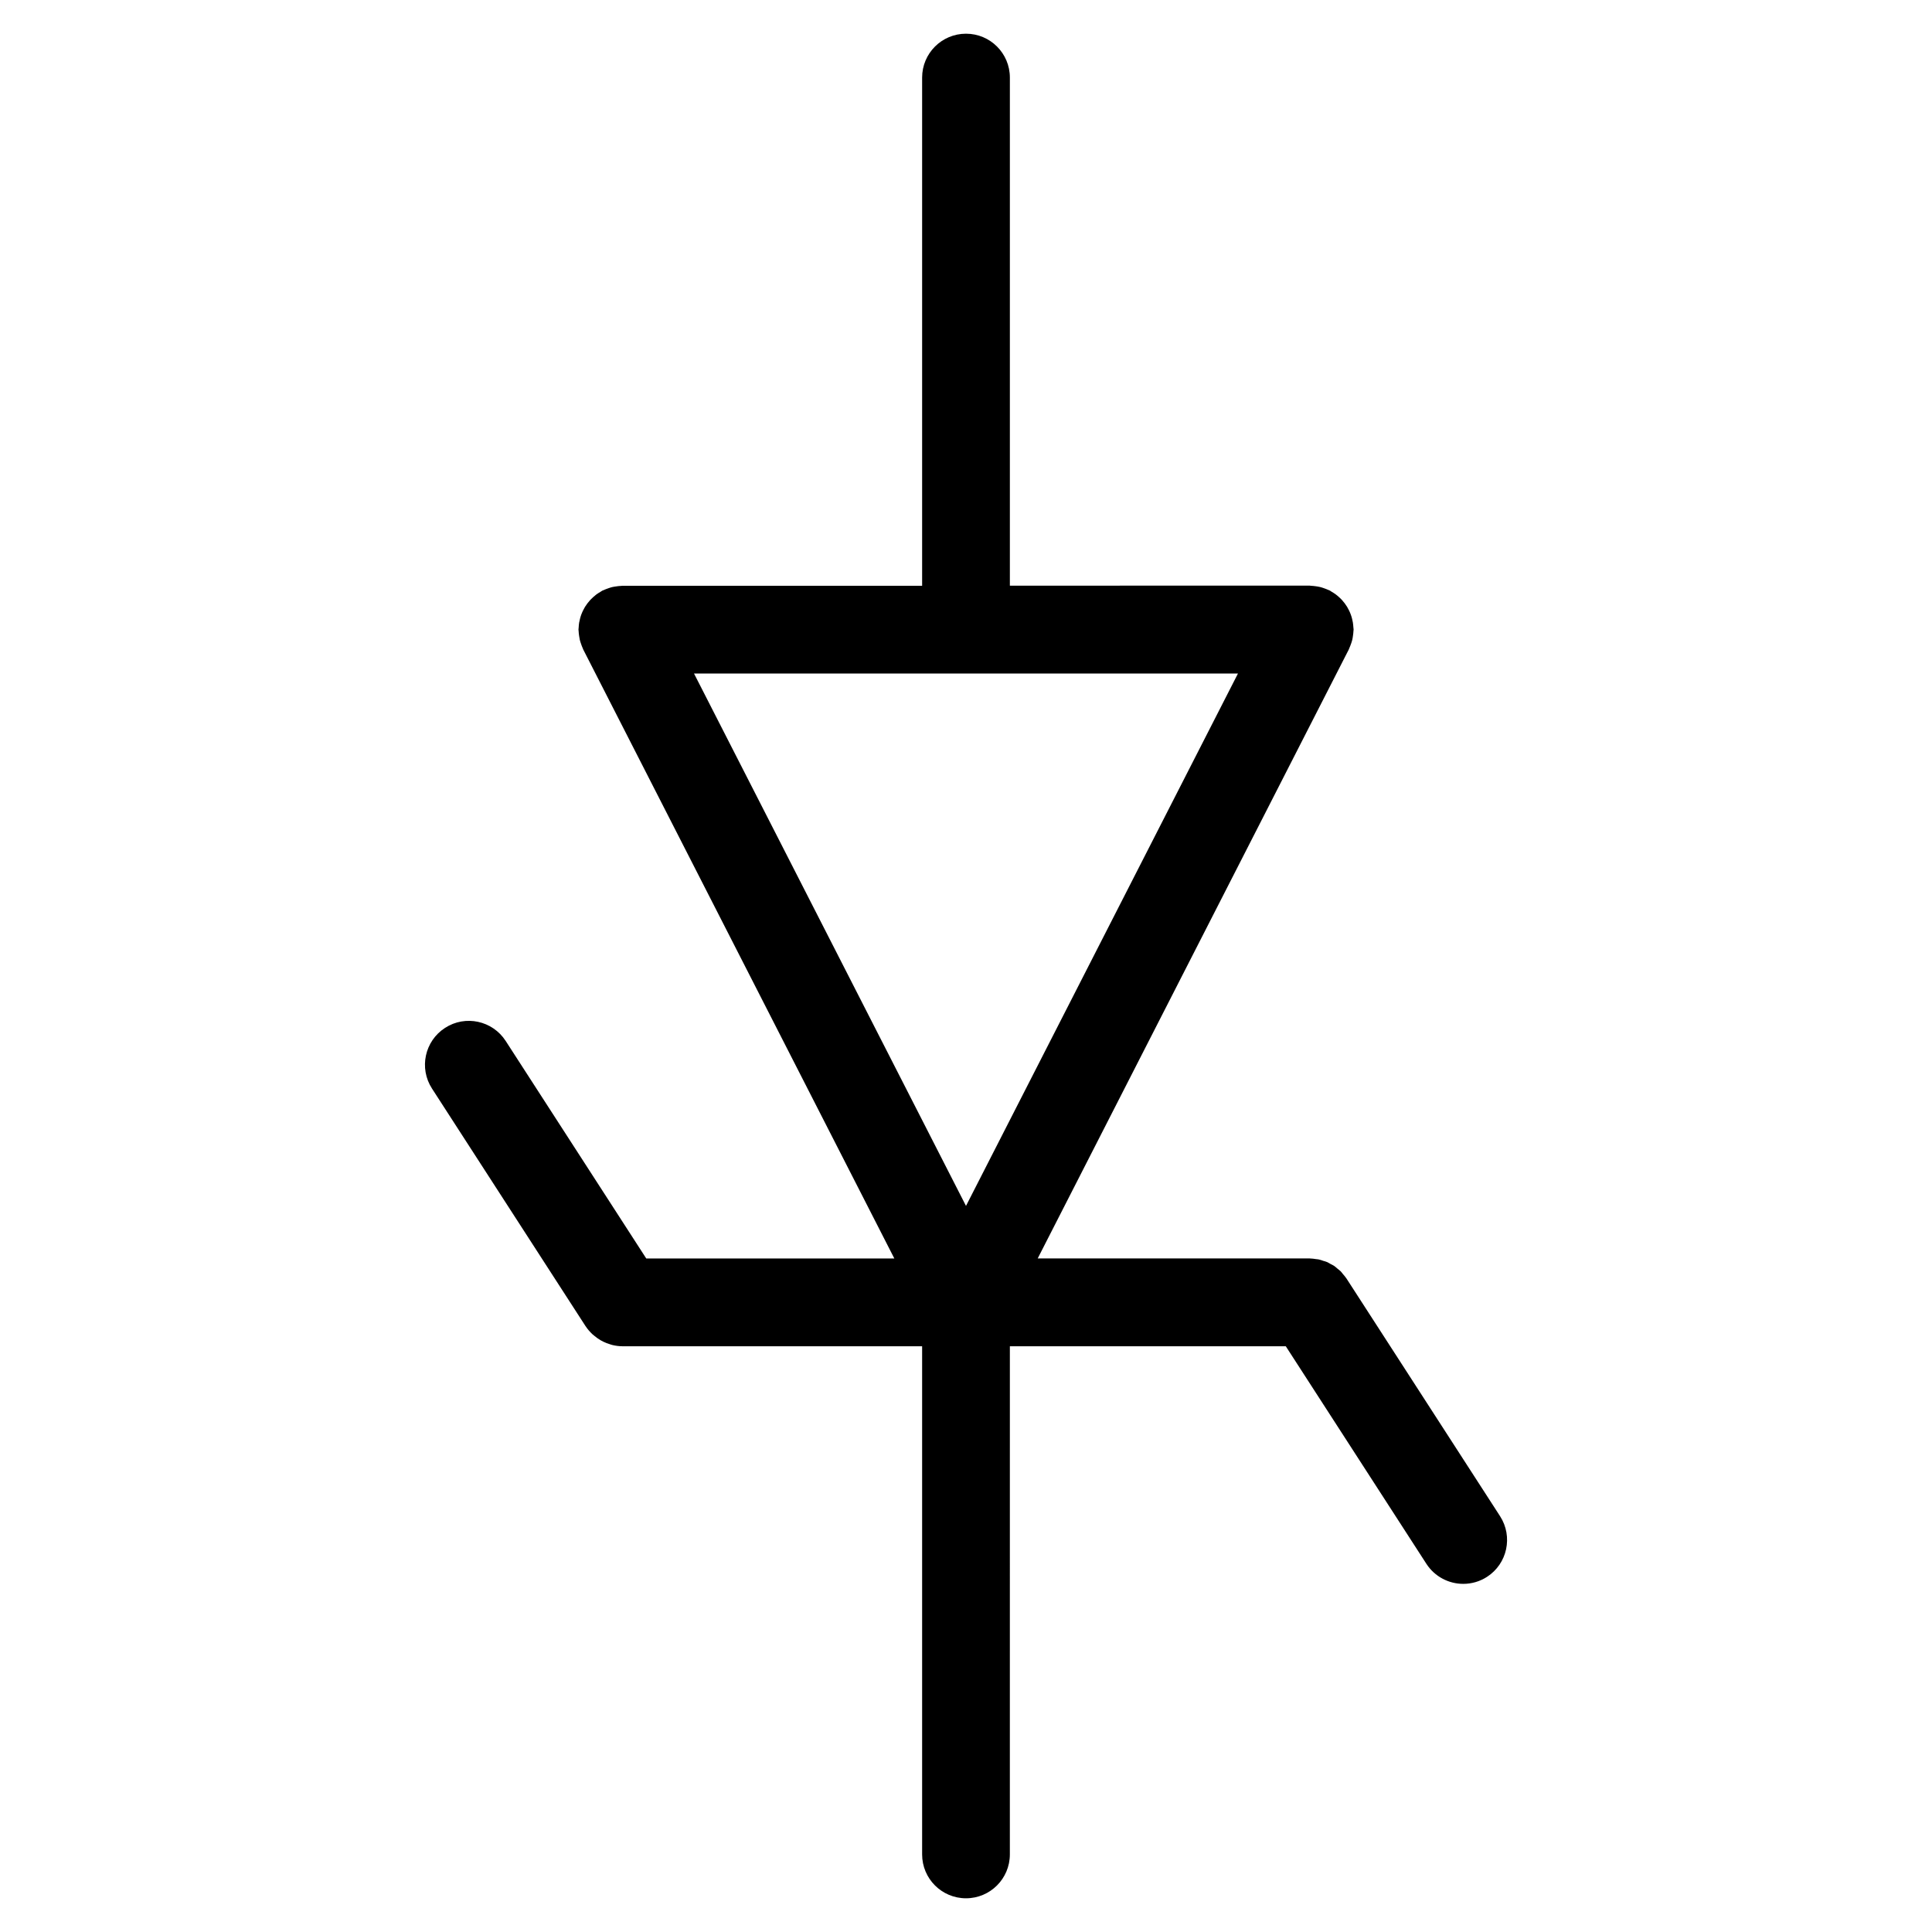
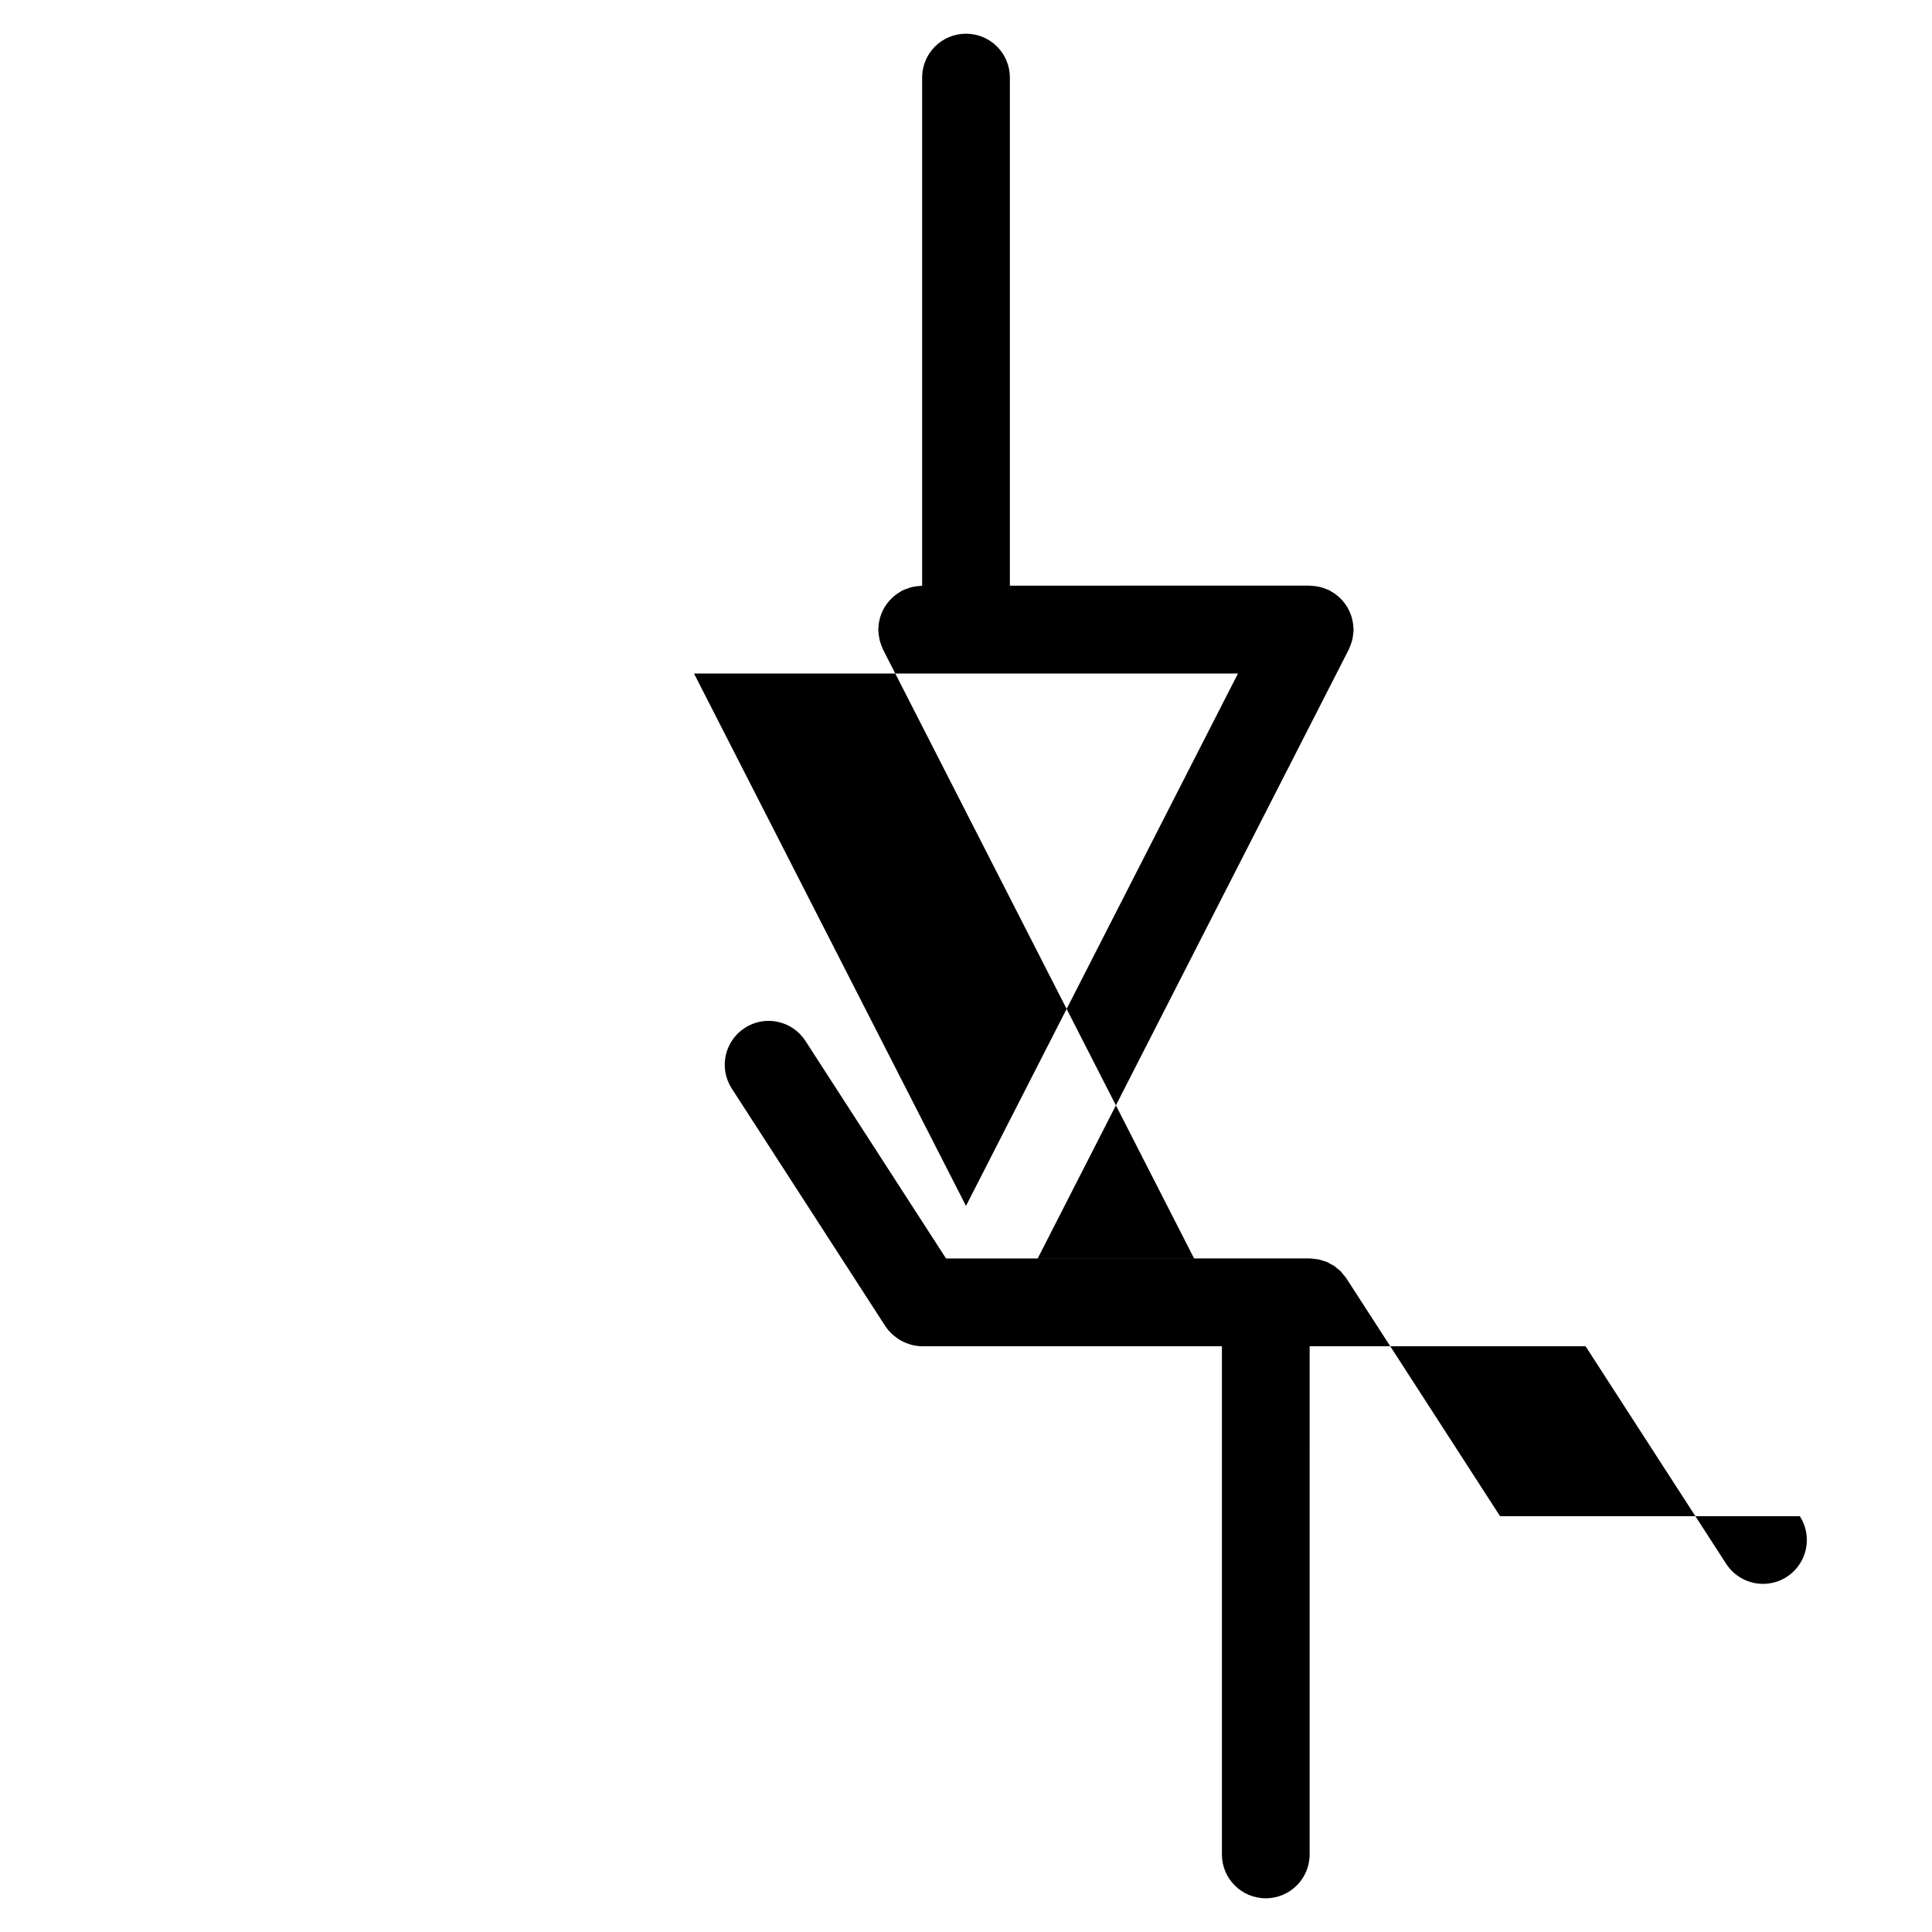
<svg xmlns="http://www.w3.org/2000/svg" fill="#000000" width="800px" height="800px" version="1.1" viewBox="144 144 512 512">
-   <path d="m541.53 545.8-40.691-62.969c-0.023-0.031-0.047-0.055-0.07-0.094-0.262-0.402-0.59-0.758-0.898-1.125-0.188-0.219-0.348-0.473-0.551-0.676-0.277-0.27-0.598-0.496-0.898-0.75-0.277-0.227-0.535-0.488-0.828-0.684-0.309-0.211-0.652-0.363-0.984-0.535-0.324-0.18-0.637-0.387-0.977-0.527-0.301-0.141-0.637-0.203-0.953-0.301-0.402-0.141-0.789-0.285-1.195-0.371-0.242-0.055-0.496-0.055-0.75-0.094-0.512-0.078-1.031-0.156-1.559-0.164-0.031 0-0.062-0.008-0.094-0.008h-72.082l82.438-161.37c0.062-0.125 0.094-0.254 0.148-0.371 0.172-0.371 0.309-0.75 0.449-1.133 0.125-0.355 0.246-0.715 0.332-1.078 0.086-0.34 0.133-0.691 0.18-1.047 0.062-0.426 0.117-0.852 0.133-1.277 0.008-0.133 0.039-0.246 0.039-0.379 0-0.219-0.055-0.418-0.062-0.637-0.031-0.426-0.062-0.836-0.133-1.254-0.062-0.363-0.148-0.723-0.234-1.078-0.102-0.363-0.203-0.723-0.34-1.078-0.133-0.355-0.277-0.699-0.449-1.039-0.164-0.332-0.34-0.66-0.527-0.977-0.195-0.316-0.402-0.613-0.621-0.906-0.234-0.309-0.48-0.605-0.738-0.891-0.246-0.27-0.512-0.52-0.789-0.766-0.277-0.254-0.566-0.496-0.875-0.723-0.324-0.242-0.66-0.449-1.016-0.652-0.188-0.117-0.355-0.262-0.559-0.363-0.125-0.062-0.246-0.086-0.371-0.148-0.387-0.18-0.781-0.324-1.188-0.465-0.324-0.109-0.652-0.227-0.984-0.301-0.387-0.094-0.789-0.156-1.188-0.211-0.371-0.047-0.742-0.094-1.109-0.109-0.156-0.008-0.301-0.047-0.457-0.047l-79.453 0.008v-134.65c0-6.426-5.199-11.625-11.625-11.625s-11.629 5.203-11.629 11.625v134.68h-79.445c-0.141 0-0.262 0.031-0.402 0.039-0.41 0.008-0.805 0.062-1.219 0.125-0.371 0.055-0.742 0.102-1.102 0.188-0.348 0.086-0.691 0.203-1.031 0.324-0.395 0.141-0.789 0.277-1.164 0.457-0.125 0.055-0.246 0.086-0.371 0.148-0.203 0.102-0.363 0.246-0.559 0.355-0.348 0.203-0.699 0.418-1.031 0.66-0.301 0.227-0.582 0.465-0.859 0.715-0.277 0.246-0.543 0.504-0.797 0.781s-0.496 0.574-0.723 0.875c-0.227 0.301-0.434 0.605-0.637 0.922-0.188 0.316-0.363 0.637-0.52 0.969-0.164 0.34-0.324 0.691-0.457 1.047-0.133 0.348-0.234 0.707-0.332 1.07-0.094 0.355-0.18 0.715-0.242 1.078-0.07 0.418-0.102 0.828-0.125 1.254-0.004 0.191-0.055 0.398-0.055 0.617 0 0.133 0.031 0.246 0.039 0.379 0.016 0.426 0.07 0.852 0.133 1.277 0.055 0.348 0.102 0.707 0.18 1.047 0.086 0.355 0.211 0.715 0.332 1.07 0.133 0.395 0.27 0.773 0.441 1.141 0.062 0.125 0.086 0.254 0.148 0.371l82.434 161.36h-65.742l-37.258-57.652c-3.488-5.387-10.68-6.953-16.074-3.449-5.387 3.481-6.938 10.68-3.449 16.074l40.691 62.961c0.016 0.031 0.039 0.047 0.062 0.078 0.488 0.742 1.078 1.418 1.723 2.031 0.188 0.18 0.387 0.324 0.59 0.488 0.488 0.41 1 0.773 1.551 1.102 0.246 0.148 0.488 0.277 0.742 0.402 0.582 0.285 1.188 0.512 1.805 0.699 0.227 0.07 0.434 0.156 0.66 0.203 0.844 0.195 1.723 0.324 2.629 0.324h79.434v134.67c0 6.418 5.199 11.625 11.625 11.625 6.426 0 11.625-5.207 11.625-11.625l0.004-134.67h73.121l37.258 57.652c2.223 3.434 5.961 5.316 9.773 5.316 2.164 0 4.356-0.598 6.301-1.859 5.391-3.484 6.934-10.684 3.453-16.078zm-69.457-223.31-72.074 141.09-72.078-141.09z" />
+   <path d="m541.53 545.8-40.691-62.969c-0.023-0.031-0.047-0.055-0.07-0.094-0.262-0.402-0.59-0.758-0.898-1.125-0.188-0.219-0.348-0.473-0.551-0.676-0.277-0.27-0.598-0.496-0.898-0.75-0.277-0.227-0.535-0.488-0.828-0.684-0.309-0.211-0.652-0.363-0.984-0.535-0.324-0.18-0.637-0.387-0.977-0.527-0.301-0.141-0.637-0.203-0.953-0.301-0.402-0.141-0.789-0.285-1.195-0.371-0.242-0.055-0.496-0.055-0.75-0.094-0.512-0.078-1.031-0.156-1.559-0.164-0.031 0-0.062-0.008-0.094-0.008h-72.082l82.438-161.37c0.062-0.125 0.094-0.254 0.148-0.371 0.172-0.371 0.309-0.75 0.449-1.133 0.125-0.355 0.246-0.715 0.332-1.078 0.086-0.34 0.133-0.691 0.18-1.047 0.062-0.426 0.117-0.852 0.133-1.277 0.008-0.133 0.039-0.246 0.039-0.379 0-0.219-0.055-0.418-0.062-0.637-0.031-0.426-0.062-0.836-0.133-1.254-0.062-0.363-0.148-0.723-0.234-1.078-0.102-0.363-0.203-0.723-0.34-1.078-0.133-0.355-0.277-0.699-0.449-1.039-0.164-0.332-0.34-0.66-0.527-0.977-0.195-0.316-0.402-0.613-0.621-0.906-0.234-0.309-0.48-0.605-0.738-0.891-0.246-0.27-0.512-0.52-0.789-0.766-0.277-0.254-0.566-0.496-0.875-0.723-0.324-0.242-0.66-0.449-1.016-0.652-0.188-0.117-0.355-0.262-0.559-0.363-0.125-0.062-0.246-0.086-0.371-0.148-0.387-0.18-0.781-0.324-1.188-0.465-0.324-0.109-0.652-0.227-0.984-0.301-0.387-0.094-0.789-0.156-1.188-0.211-0.371-0.047-0.742-0.094-1.109-0.109-0.156-0.008-0.301-0.047-0.457-0.047l-79.453 0.008v-134.65c0-6.426-5.199-11.625-11.625-11.625s-11.629 5.203-11.629 11.625v134.68c-0.141 0-0.262 0.031-0.402 0.039-0.41 0.008-0.805 0.062-1.219 0.125-0.371 0.055-0.742 0.102-1.102 0.188-0.348 0.086-0.691 0.203-1.031 0.324-0.395 0.141-0.789 0.277-1.164 0.457-0.125 0.055-0.246 0.086-0.371 0.148-0.203 0.102-0.363 0.246-0.559 0.355-0.348 0.203-0.699 0.418-1.031 0.66-0.301 0.227-0.582 0.465-0.859 0.715-0.277 0.246-0.543 0.504-0.797 0.781s-0.496 0.574-0.723 0.875c-0.227 0.301-0.434 0.605-0.637 0.922-0.188 0.316-0.363 0.637-0.52 0.969-0.164 0.34-0.324 0.691-0.457 1.047-0.133 0.348-0.234 0.707-0.332 1.07-0.094 0.355-0.18 0.715-0.242 1.078-0.07 0.418-0.102 0.828-0.125 1.254-0.004 0.191-0.055 0.398-0.055 0.617 0 0.133 0.031 0.246 0.039 0.379 0.016 0.426 0.07 0.852 0.133 1.277 0.055 0.348 0.102 0.707 0.18 1.047 0.086 0.355 0.211 0.715 0.332 1.07 0.133 0.395 0.27 0.773 0.441 1.141 0.062 0.125 0.086 0.254 0.148 0.371l82.434 161.36h-65.742l-37.258-57.652c-3.488-5.387-10.68-6.953-16.074-3.449-5.387 3.481-6.938 10.68-3.449 16.074l40.691 62.961c0.016 0.031 0.039 0.047 0.062 0.078 0.488 0.742 1.078 1.418 1.723 2.031 0.188 0.18 0.387 0.324 0.59 0.488 0.488 0.41 1 0.773 1.551 1.102 0.246 0.148 0.488 0.277 0.742 0.402 0.582 0.285 1.188 0.512 1.805 0.699 0.227 0.07 0.434 0.156 0.66 0.203 0.844 0.195 1.723 0.324 2.629 0.324h79.434v134.67c0 6.418 5.199 11.625 11.625 11.625 6.426 0 11.625-5.207 11.625-11.625l0.004-134.67h73.121l37.258 57.652c2.223 3.434 5.961 5.316 9.773 5.316 2.164 0 4.356-0.598 6.301-1.859 5.391-3.484 6.934-10.684 3.453-16.078zm-69.457-223.31-72.074 141.09-72.078-141.09z" />
</svg>